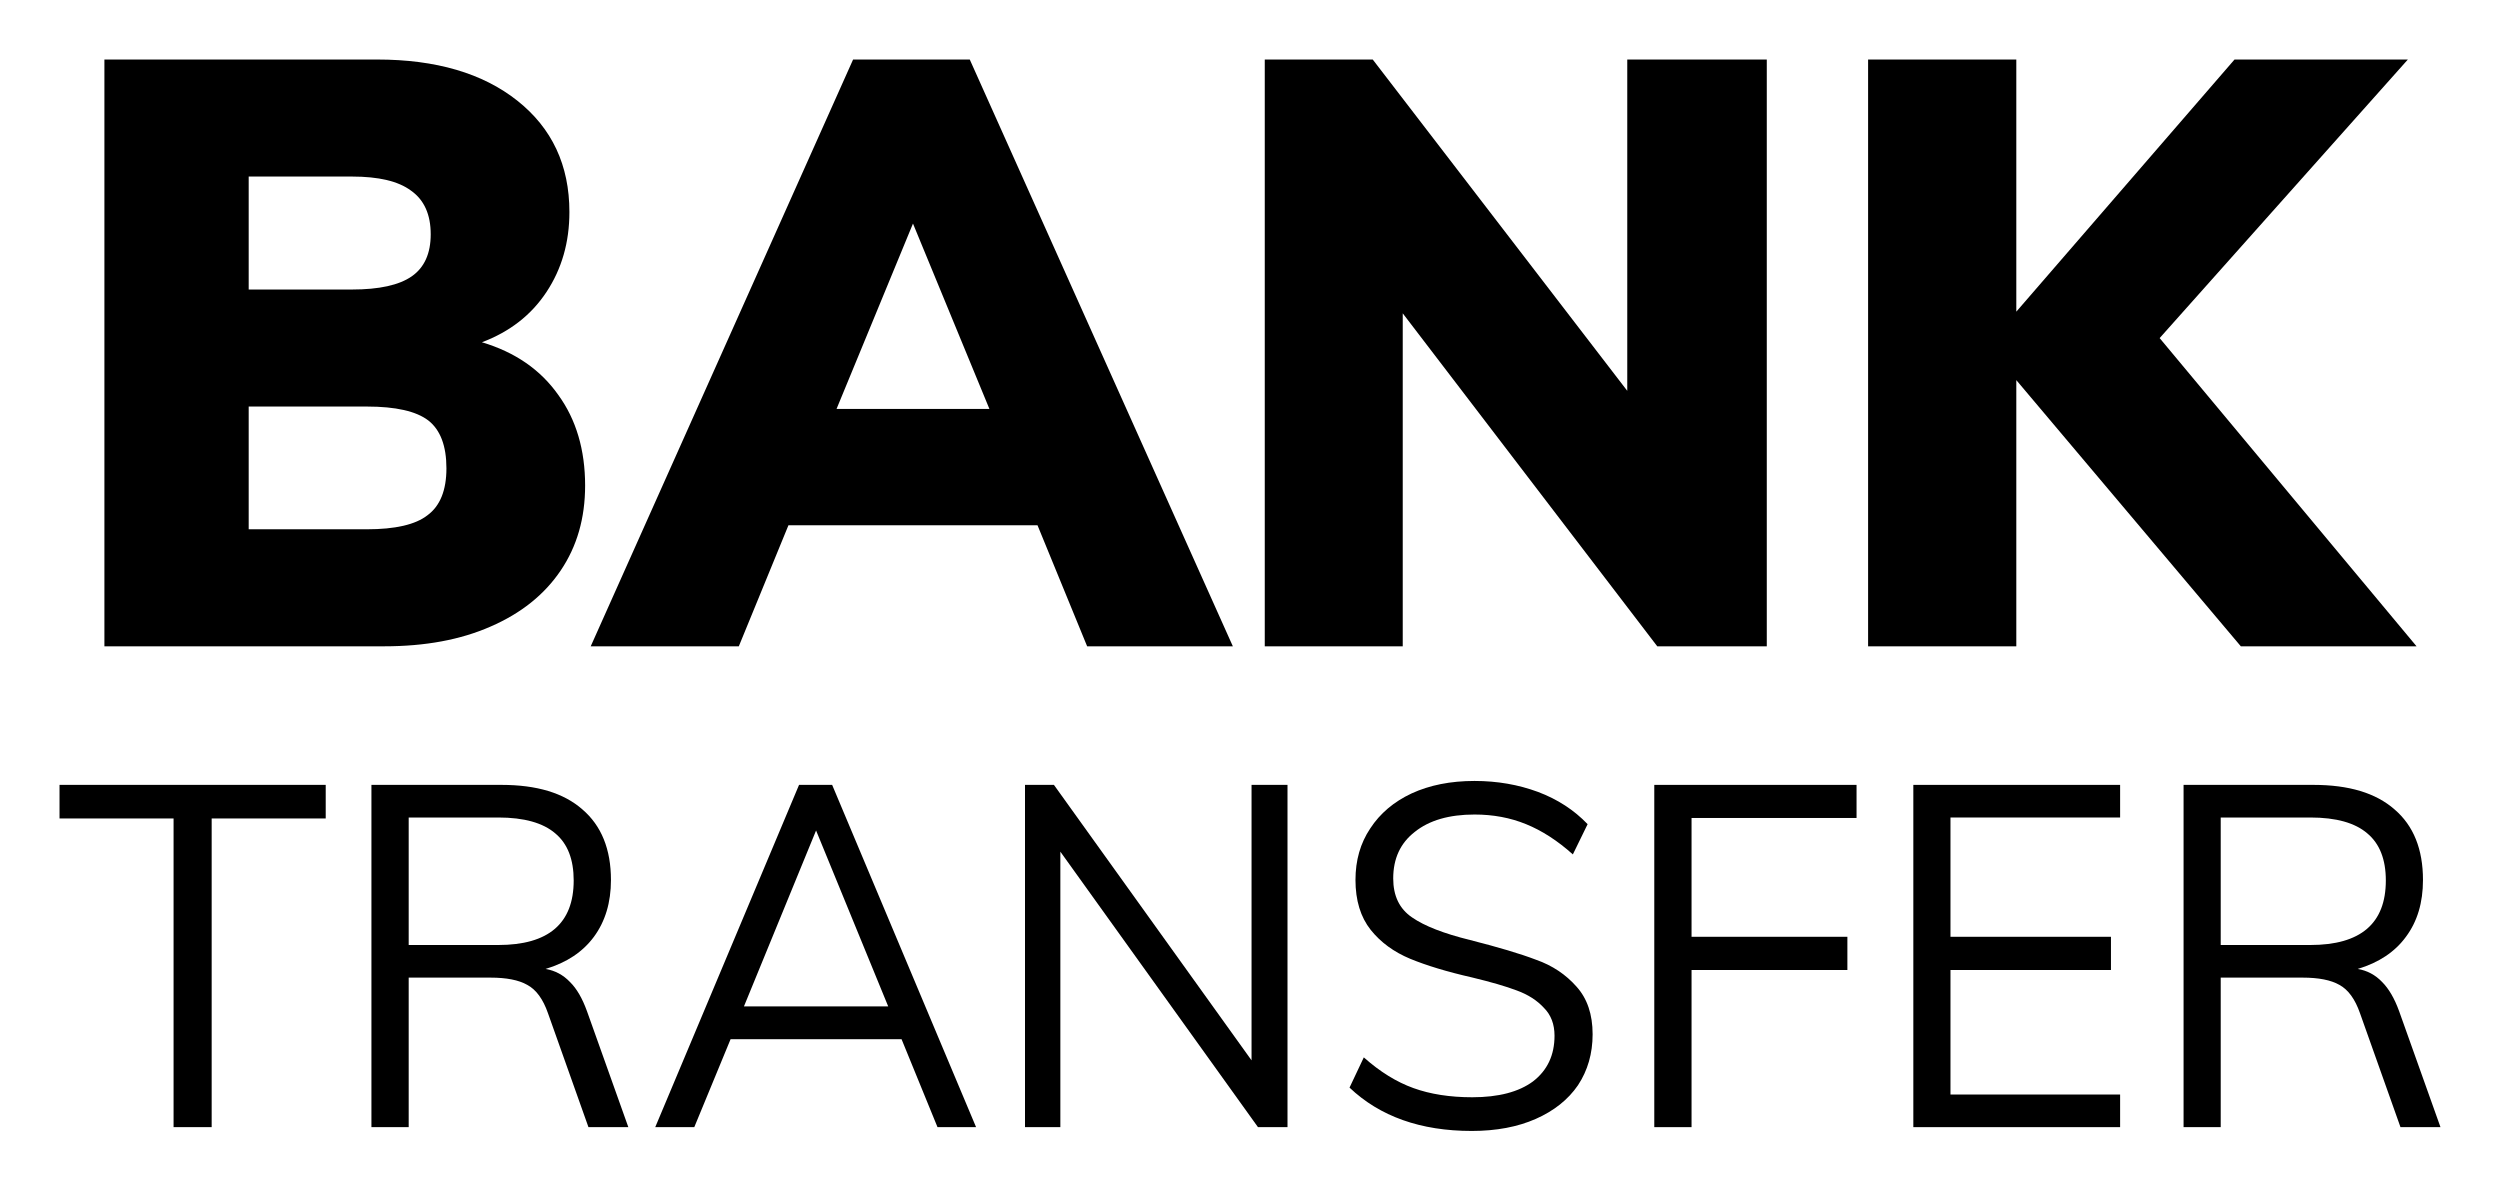
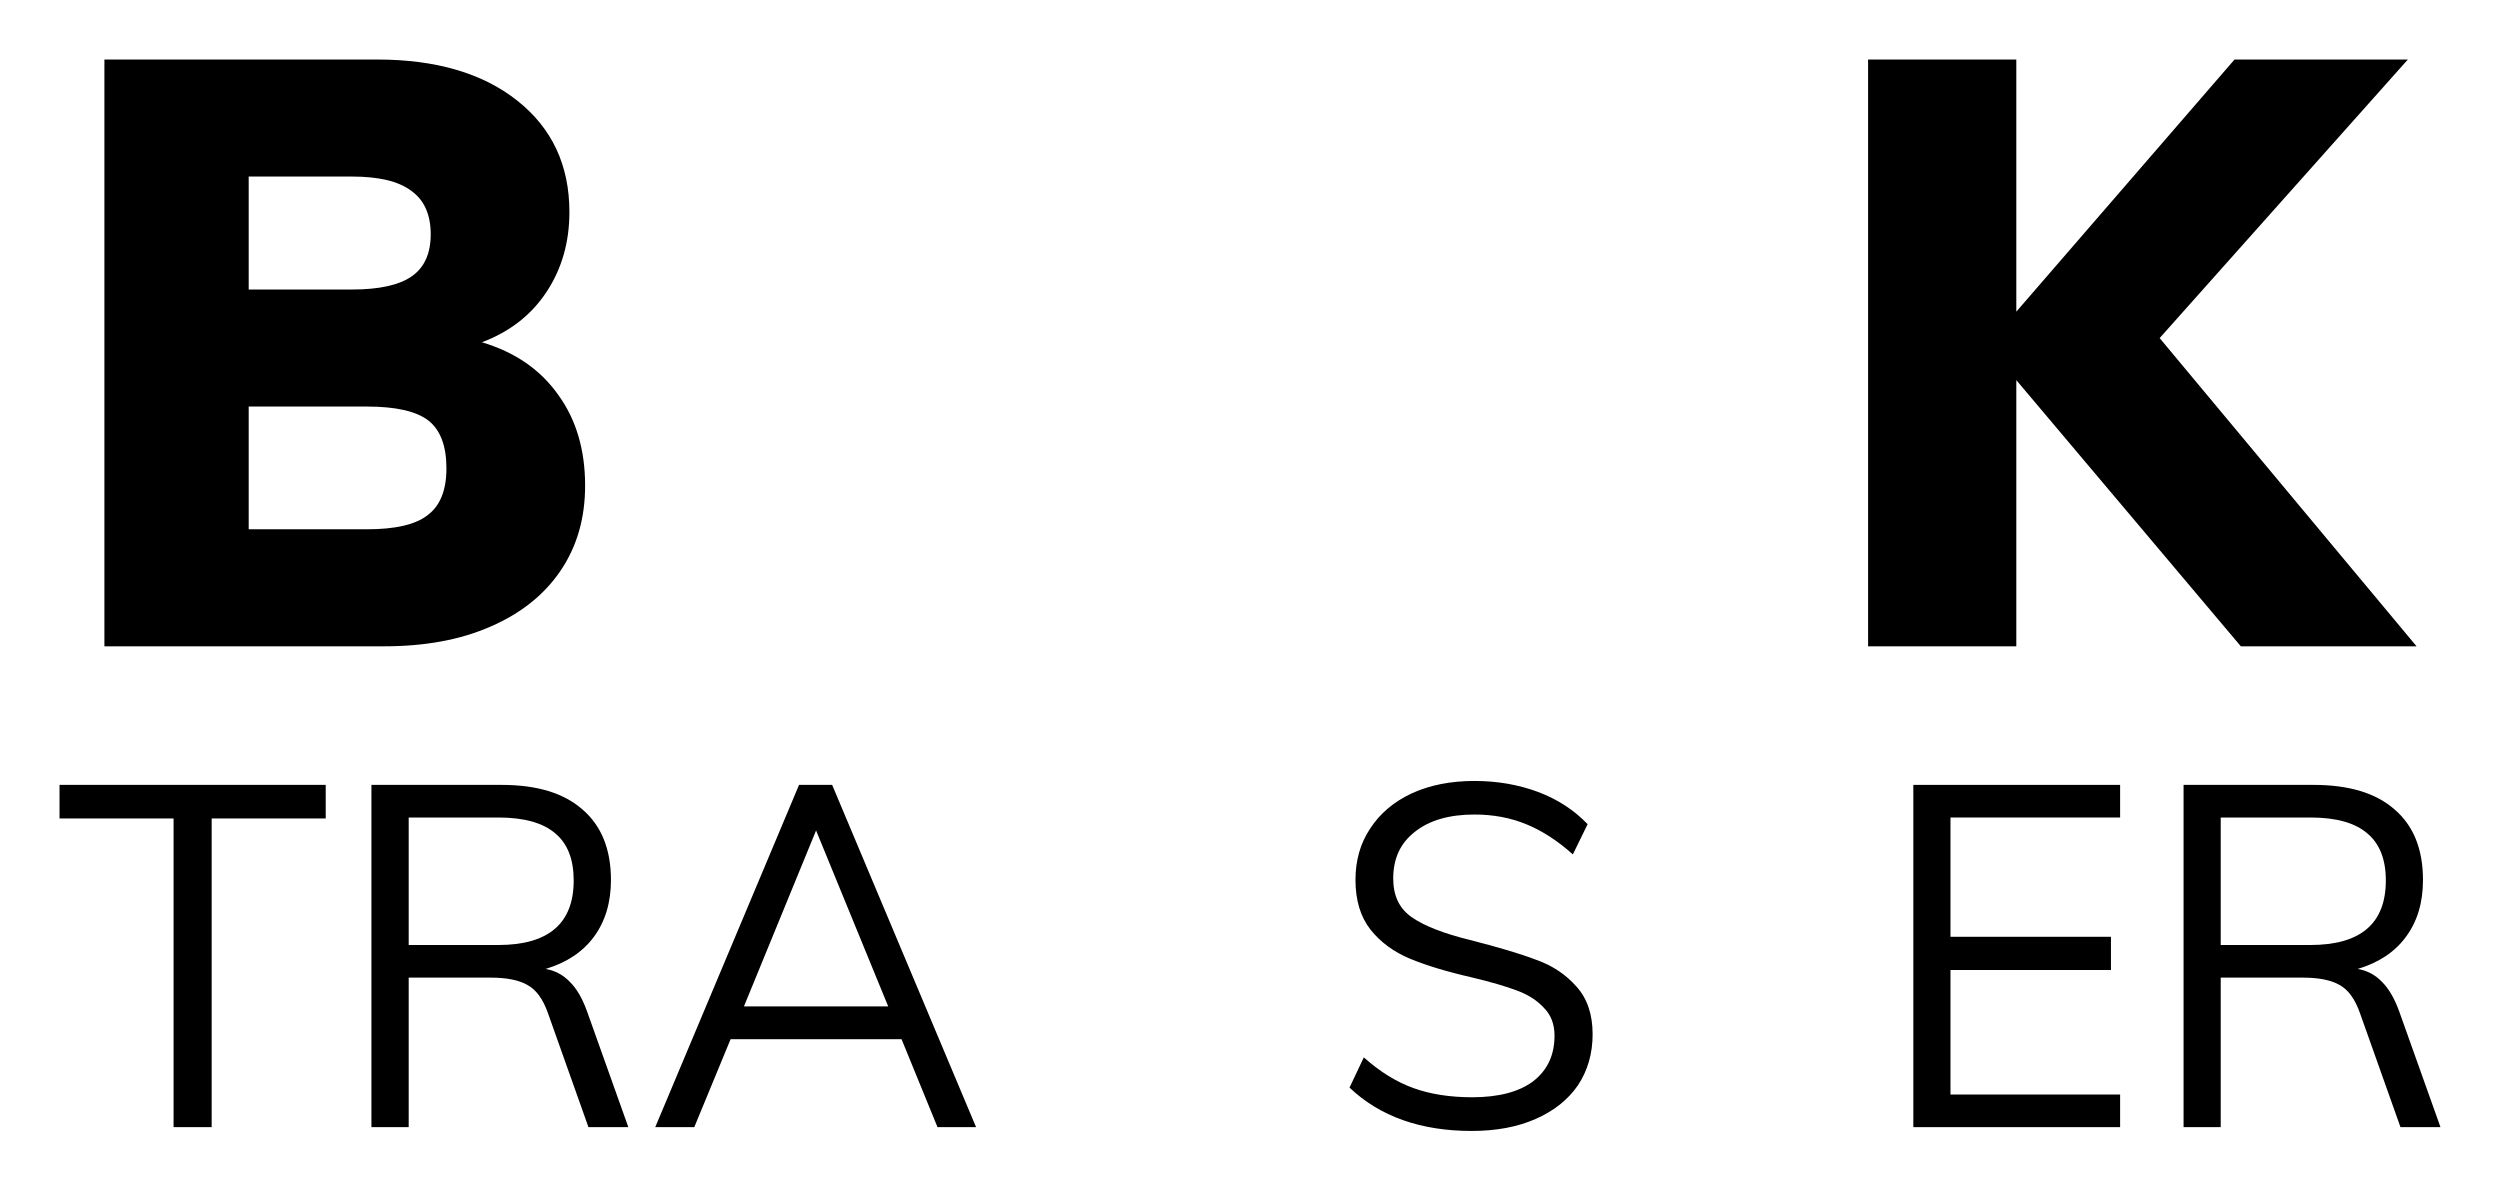
<svg xmlns="http://www.w3.org/2000/svg" width="21" height="10" viewBox="0 0 21 10" fill="none">
  <g clip-path="url(#clip0_175_10)">
    <path d="M4.048 2.875C4.326 2.958 4.54 3.105 4.69 3.318C4.84 3.525 4.915 3.779 4.915 4.079C4.915 4.352 4.847 4.589 4.71 4.792C4.573 4.995 4.377 5.152 4.121 5.263C3.869 5.374 3.571 5.429 3.227 5.429H0.877V0.5H3.168C3.662 0.5 4.055 0.615 4.346 0.846C4.637 1.077 4.783 1.388 4.783 1.781C4.783 2.035 4.719 2.258 4.591 2.452C4.463 2.646 4.282 2.787 4.048 2.875ZM2.089 2.432H2.956C3.185 2.432 3.353 2.395 3.459 2.321C3.565 2.247 3.618 2.129 3.618 1.968C3.618 1.802 3.563 1.679 3.452 1.601C3.346 1.522 3.181 1.483 2.956 1.483H2.089V2.432ZM3.082 4.446C3.32 4.446 3.49 4.407 3.591 4.328C3.697 4.25 3.75 4.118 3.75 3.934C3.75 3.745 3.699 3.611 3.598 3.532C3.496 3.454 3.324 3.415 3.082 3.415H2.089V4.446H3.082Z" fill="black" />
-     <path d="M9.132 5.429L8.715 4.412H6.623L6.206 5.429H4.962L7.166 0.5H8.146L10.356 5.429H9.132ZM7.027 3.435H8.311L7.669 1.878L7.027 3.435Z" fill="black" />
-     <path d="M13.669 0.5H14.841V5.429H13.921L11.783 2.632V5.429H10.624V0.5H11.531L13.669 3.283V0.5Z" fill="black" />
    <path d="M20.299 5.429H18.823L16.937 3.193V5.429H15.692V0.5H16.937V2.618L18.77 0.5H20.226L18.141 2.84L20.299 5.429Z" fill="black" />
    <path d="M1.458 9.468V6.875H0.5V6.593H2.736V6.875H1.778V9.468H1.458Z" fill="black" />
    <path d="M5.278 9.468H4.943L4.603 8.511C4.562 8.393 4.504 8.313 4.429 8.273C4.357 8.232 4.254 8.212 4.12 8.212H3.433V9.468H3.12V6.593H4.213C4.509 6.593 4.735 6.661 4.892 6.799C5.052 6.936 5.132 7.134 5.132 7.392C5.132 7.581 5.084 7.74 4.989 7.869C4.896 7.995 4.761 8.086 4.583 8.139C4.663 8.153 4.731 8.189 4.788 8.249C4.845 8.305 4.892 8.387 4.931 8.495L5.278 9.468ZM4.186 7.938C4.608 7.938 4.819 7.757 4.819 7.396C4.819 7.219 4.768 7.087 4.665 7.001C4.562 6.912 4.402 6.867 4.186 6.867H3.433V7.938H4.186Z" fill="black" />
    <path d="M7.875 9.468L7.573 8.729H6.137L5.832 9.468H5.504L6.712 6.593H6.99L8.199 9.468H7.875ZM6.249 8.454H7.461L6.855 6.976L6.249 8.454Z" fill="black" />
-     <path d="M10.513 6.593H10.815V9.468H10.567L8.907 7.154V9.468H8.61V6.593H8.853L10.513 8.907V6.593Z" fill="black" />
    <path d="M12.363 9.5C11.933 9.5 11.591 9.378 11.336 9.136L11.456 8.882C11.592 9.003 11.731 9.089 11.873 9.14C12.014 9.191 12.179 9.217 12.367 9.217C12.588 9.217 12.758 9.172 12.877 9.084C12.997 8.992 13.058 8.864 13.058 8.7C13.058 8.603 13.028 8.525 12.969 8.466C12.912 8.404 12.837 8.355 12.741 8.32C12.649 8.285 12.524 8.249 12.367 8.211C12.156 8.163 11.982 8.11 11.846 8.054C11.709 7.997 11.598 7.916 11.514 7.811C11.429 7.704 11.386 7.564 11.386 7.391C11.386 7.227 11.427 7.083 11.51 6.959C11.592 6.833 11.708 6.735 11.857 6.665C12.009 6.595 12.185 6.56 12.386 6.56C12.577 6.56 12.754 6.591 12.919 6.652C13.084 6.714 13.223 6.805 13.336 6.923L13.212 7.177C13.084 7.062 12.952 6.977 12.819 6.923C12.687 6.869 12.543 6.842 12.386 6.842C12.172 6.842 12.005 6.891 11.884 6.988C11.763 7.082 11.703 7.212 11.703 7.379C11.703 7.525 11.755 7.634 11.861 7.706C11.966 7.779 12.129 7.842 12.348 7.896C12.584 7.956 12.77 8.011 12.903 8.062C13.04 8.11 13.153 8.186 13.243 8.288C13.333 8.388 13.378 8.521 13.378 8.688C13.378 8.849 13.337 8.992 13.255 9.116C13.172 9.237 13.054 9.331 12.9 9.399C12.748 9.466 12.569 9.5 12.363 9.5Z" fill="black" />
-     <path d="M13.896 9.468V6.593H15.595V6.871H14.209V7.869H15.518V8.148H14.209V9.468H13.896Z" fill="black" />
    <path d="M16.072 9.468V6.593H17.809V6.867H16.384V7.869H17.732V8.148H16.384V9.194H17.809V9.468H16.072Z" fill="black" />
    <path d="M20.5 9.468H20.164L19.824 8.511C19.783 8.393 19.725 8.313 19.651 8.273C19.579 8.232 19.476 8.212 19.342 8.212H18.654V9.468H18.342V6.593H19.434C19.73 6.593 19.957 6.661 20.114 6.799C20.274 6.936 20.353 7.134 20.353 7.392C20.353 7.581 20.306 7.74 20.21 7.869C20.118 7.995 19.983 8.086 19.805 8.139C19.885 8.153 19.953 8.189 20.01 8.249C20.066 8.305 20.114 8.387 20.153 8.495L20.5 9.468ZM19.407 7.938C19.83 7.938 20.041 7.757 20.041 7.396C20.041 7.219 19.989 7.087 19.886 7.001C19.783 6.912 19.624 6.867 19.407 6.867H18.654V7.938H19.407Z" fill="black" />
  </g>
  <defs>
    <clipPath id="clip0_175_10">
      <rect width="20" height="9" fill="white" transform="translate(0.5 0.5)" />
    </clipPath>
  </defs>
</svg>